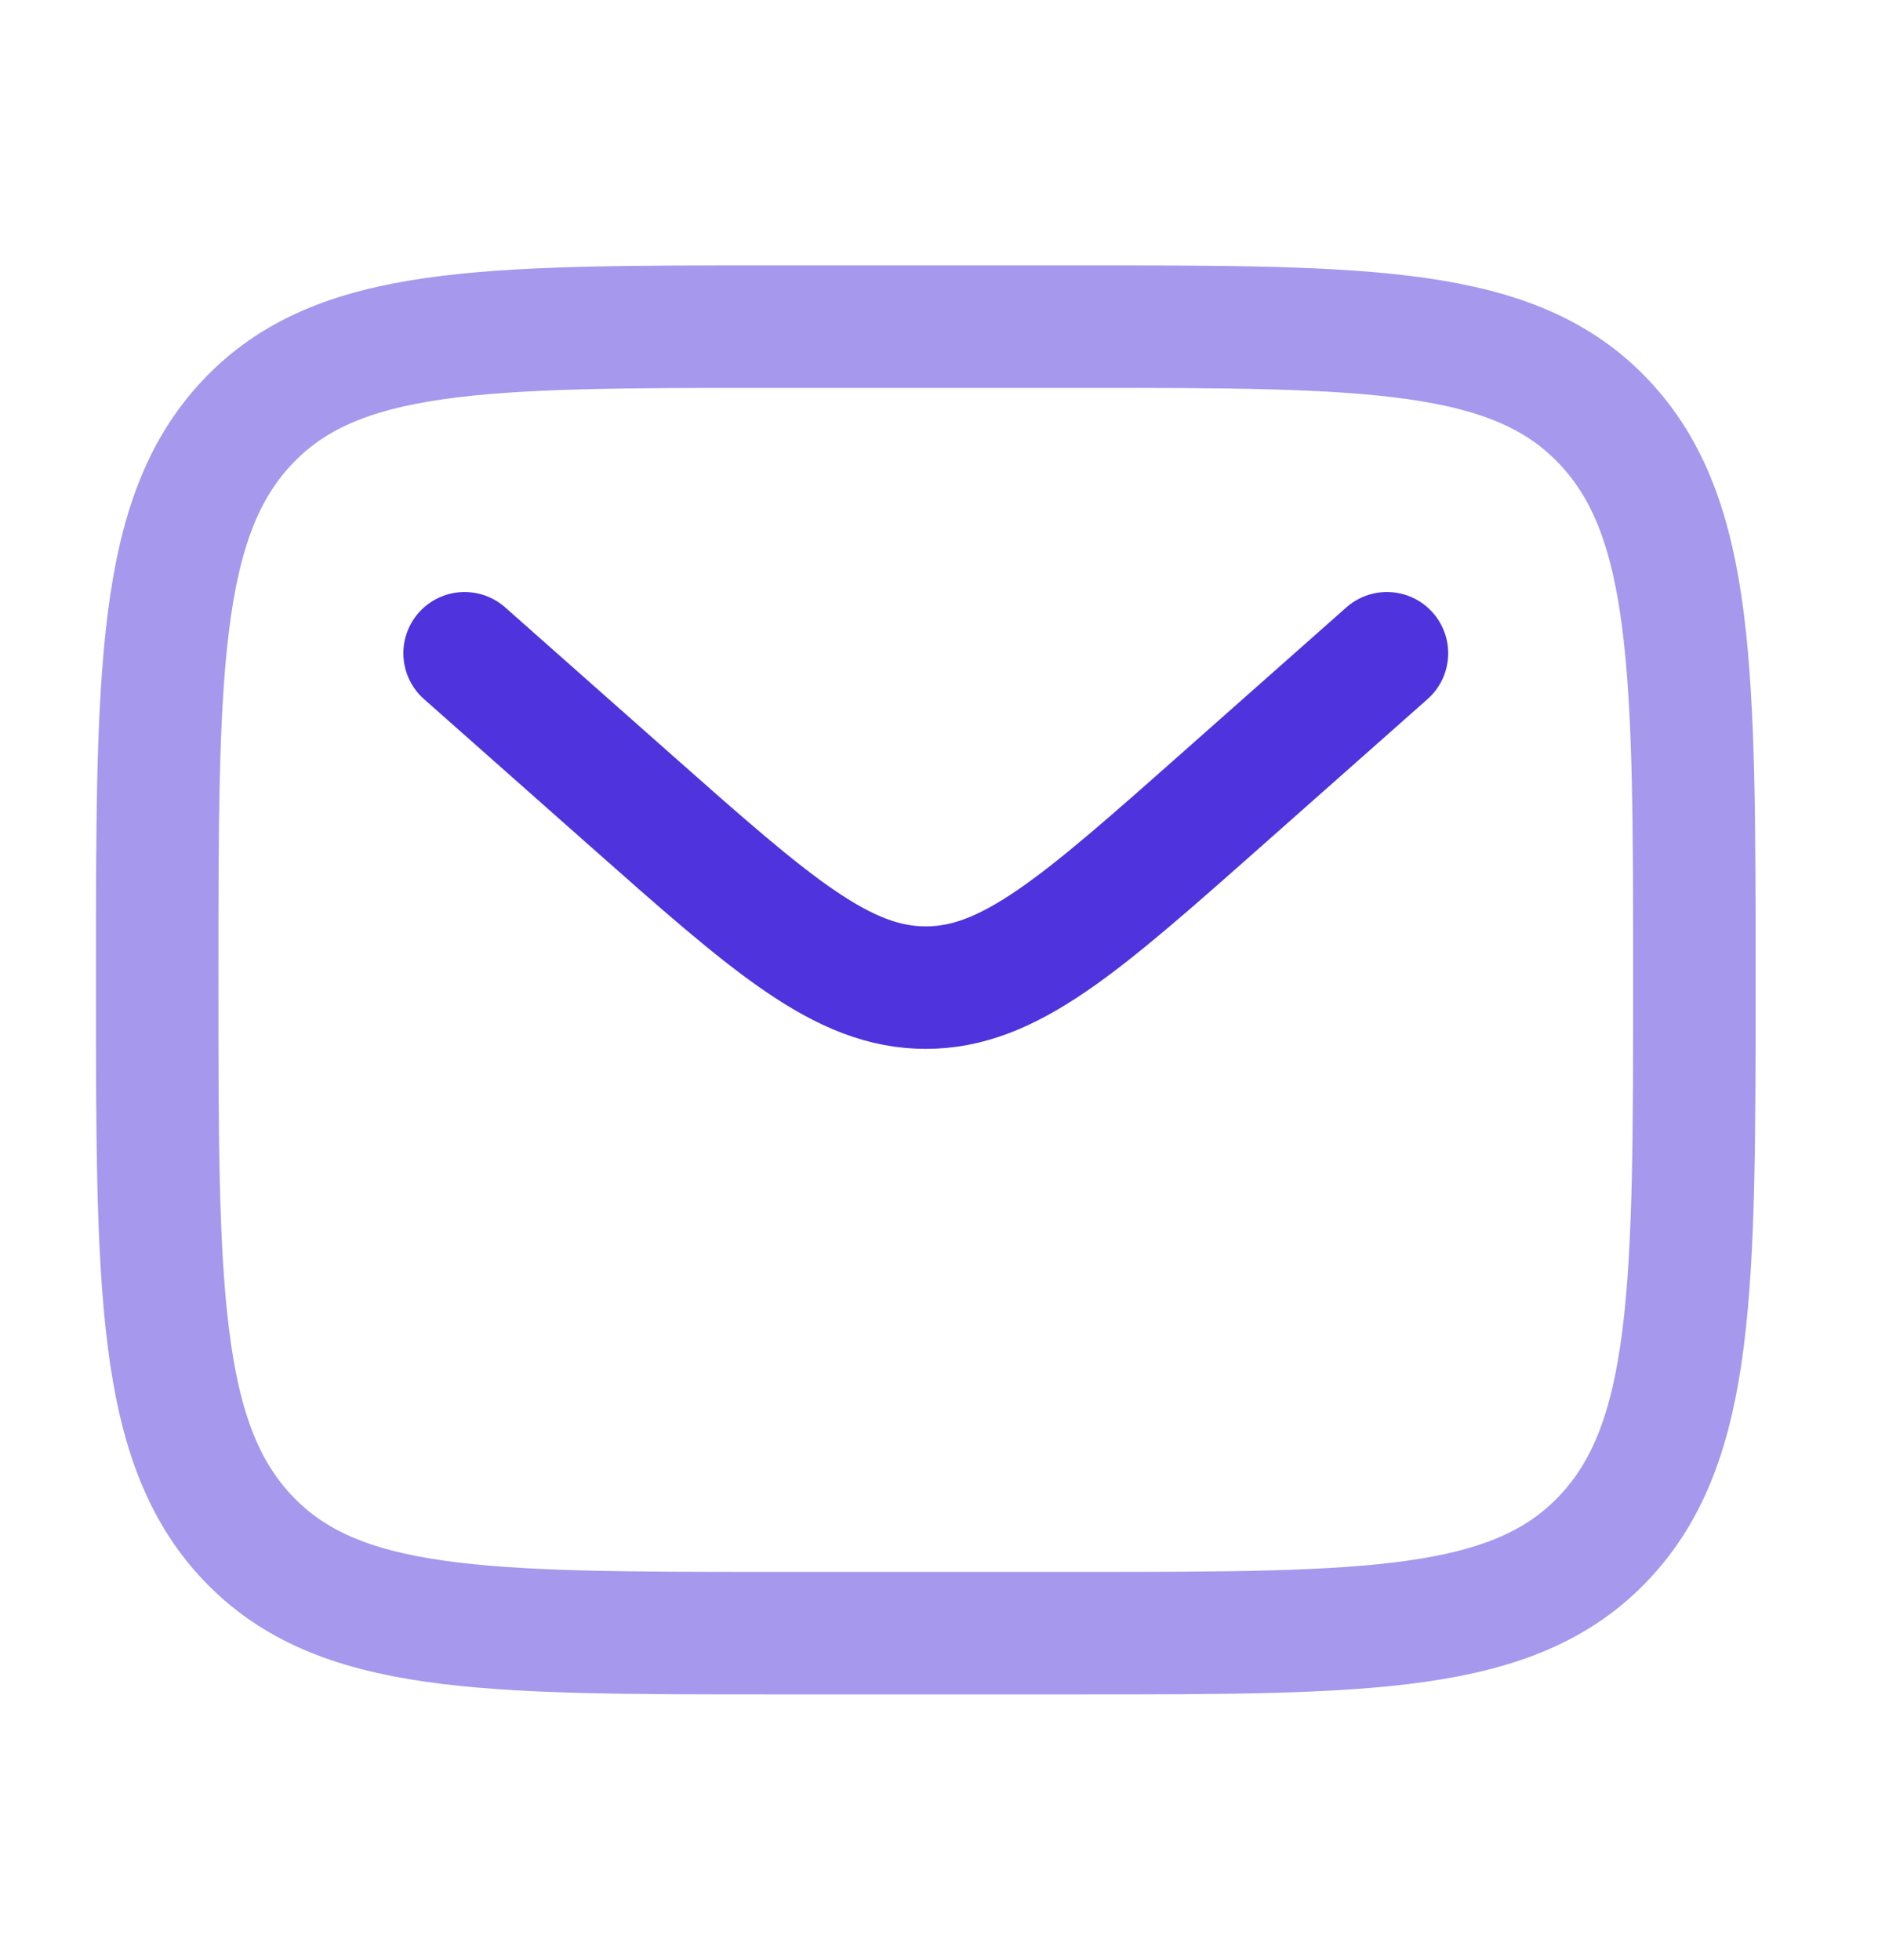
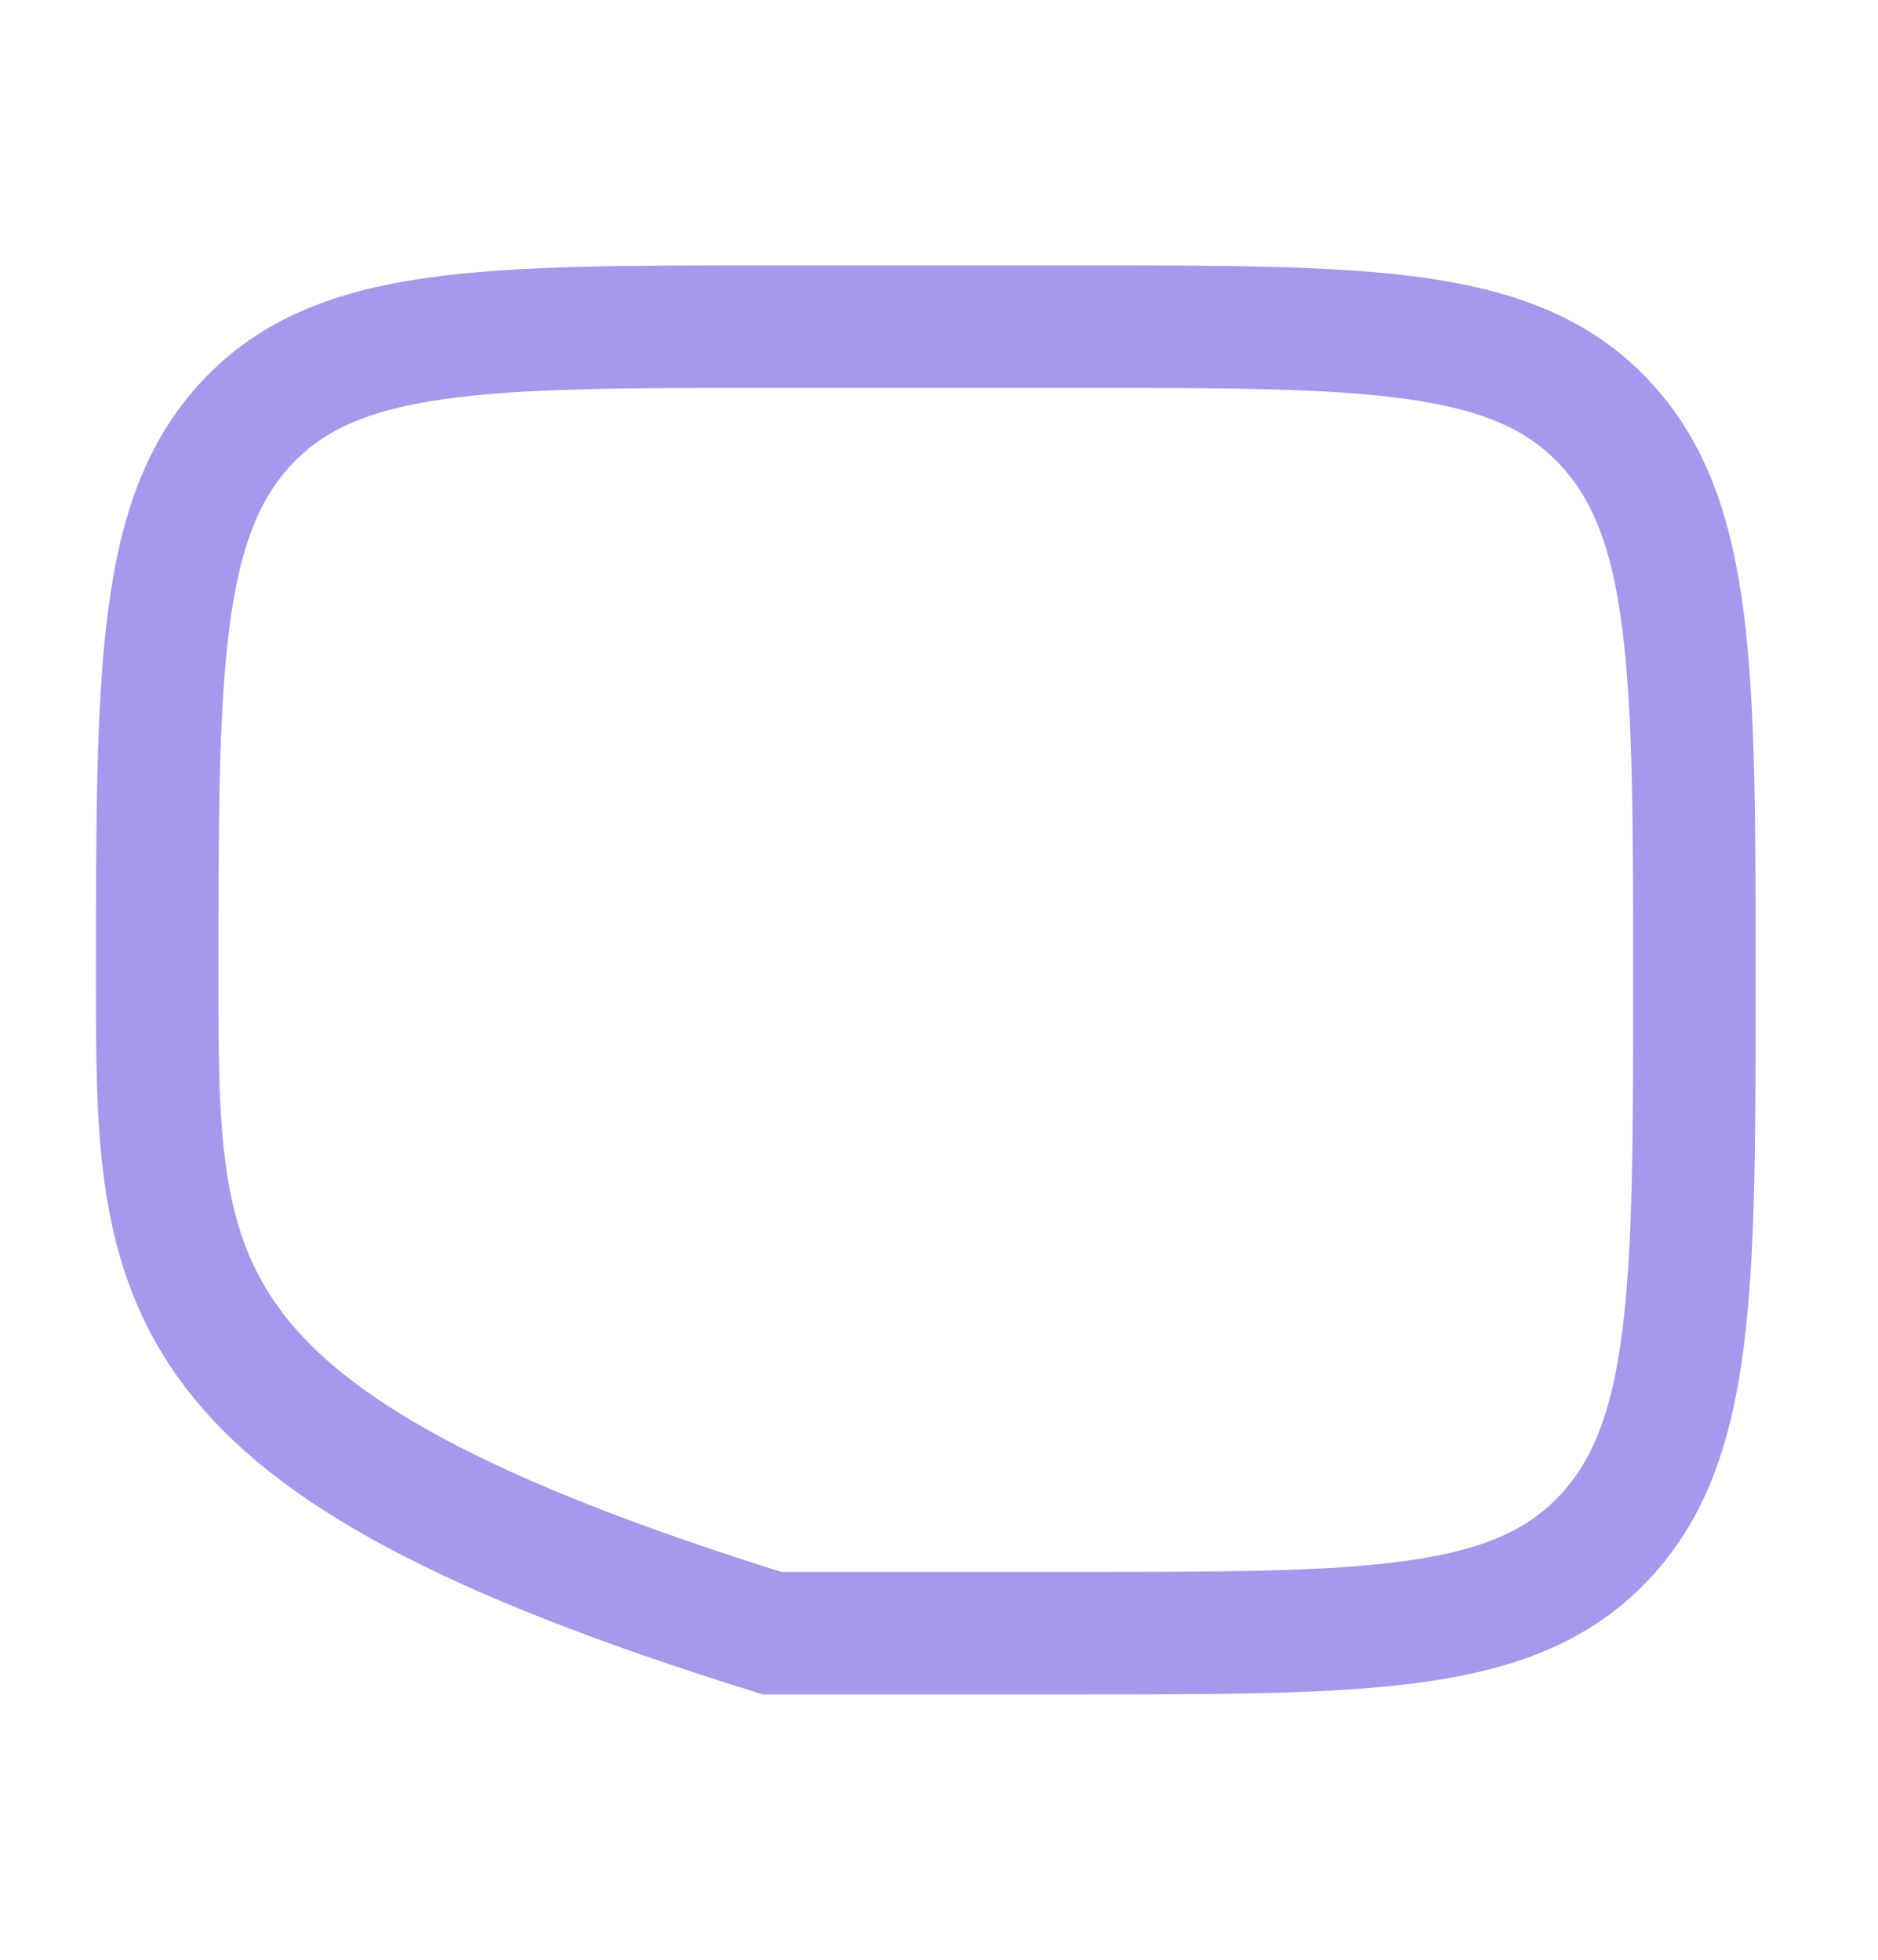
<svg xmlns="http://www.w3.org/2000/svg" width="23" height="24" viewBox="0 0 23 24" fill="none">
-   <path opacity="0.5" d="M1.925 12C1.925 8.229 1.925 6.343 3.028 5.172C4.131 4 5.906 4 9.455 4H13.221C16.77 4 18.546 4 19.648 5.172C20.751 6.343 20.751 8.229 20.751 12C20.751 15.771 20.751 17.657 19.648 18.828C18.546 20 16.77 20 13.221 20H9.455C5.906 20 4.131 20 3.028 18.828C1.925 17.657 1.925 15.771 1.925 12Z" stroke="#4F33DD" stroke-width="1.5" />
-   <path d="M5.69 8L7.723 9.8C9.452 11.33 10.316 12.095 11.338 12.095C12.36 12.095 13.225 11.33 14.954 9.799L16.986 8" stroke="#4F33DD" stroke-width="1.5" stroke-linecap="round" />
+   <path opacity="0.5" d="M1.925 12C1.925 8.229 1.925 6.343 3.028 5.172C4.131 4 5.906 4 9.455 4H13.221C16.77 4 18.546 4 19.648 5.172C20.751 6.343 20.751 8.229 20.751 12C20.751 15.771 20.751 17.657 19.648 18.828C18.546 20 16.77 20 13.221 20H9.455C1.925 17.657 1.925 15.771 1.925 12Z" stroke="#4F33DD" stroke-width="1.5" />
</svg>